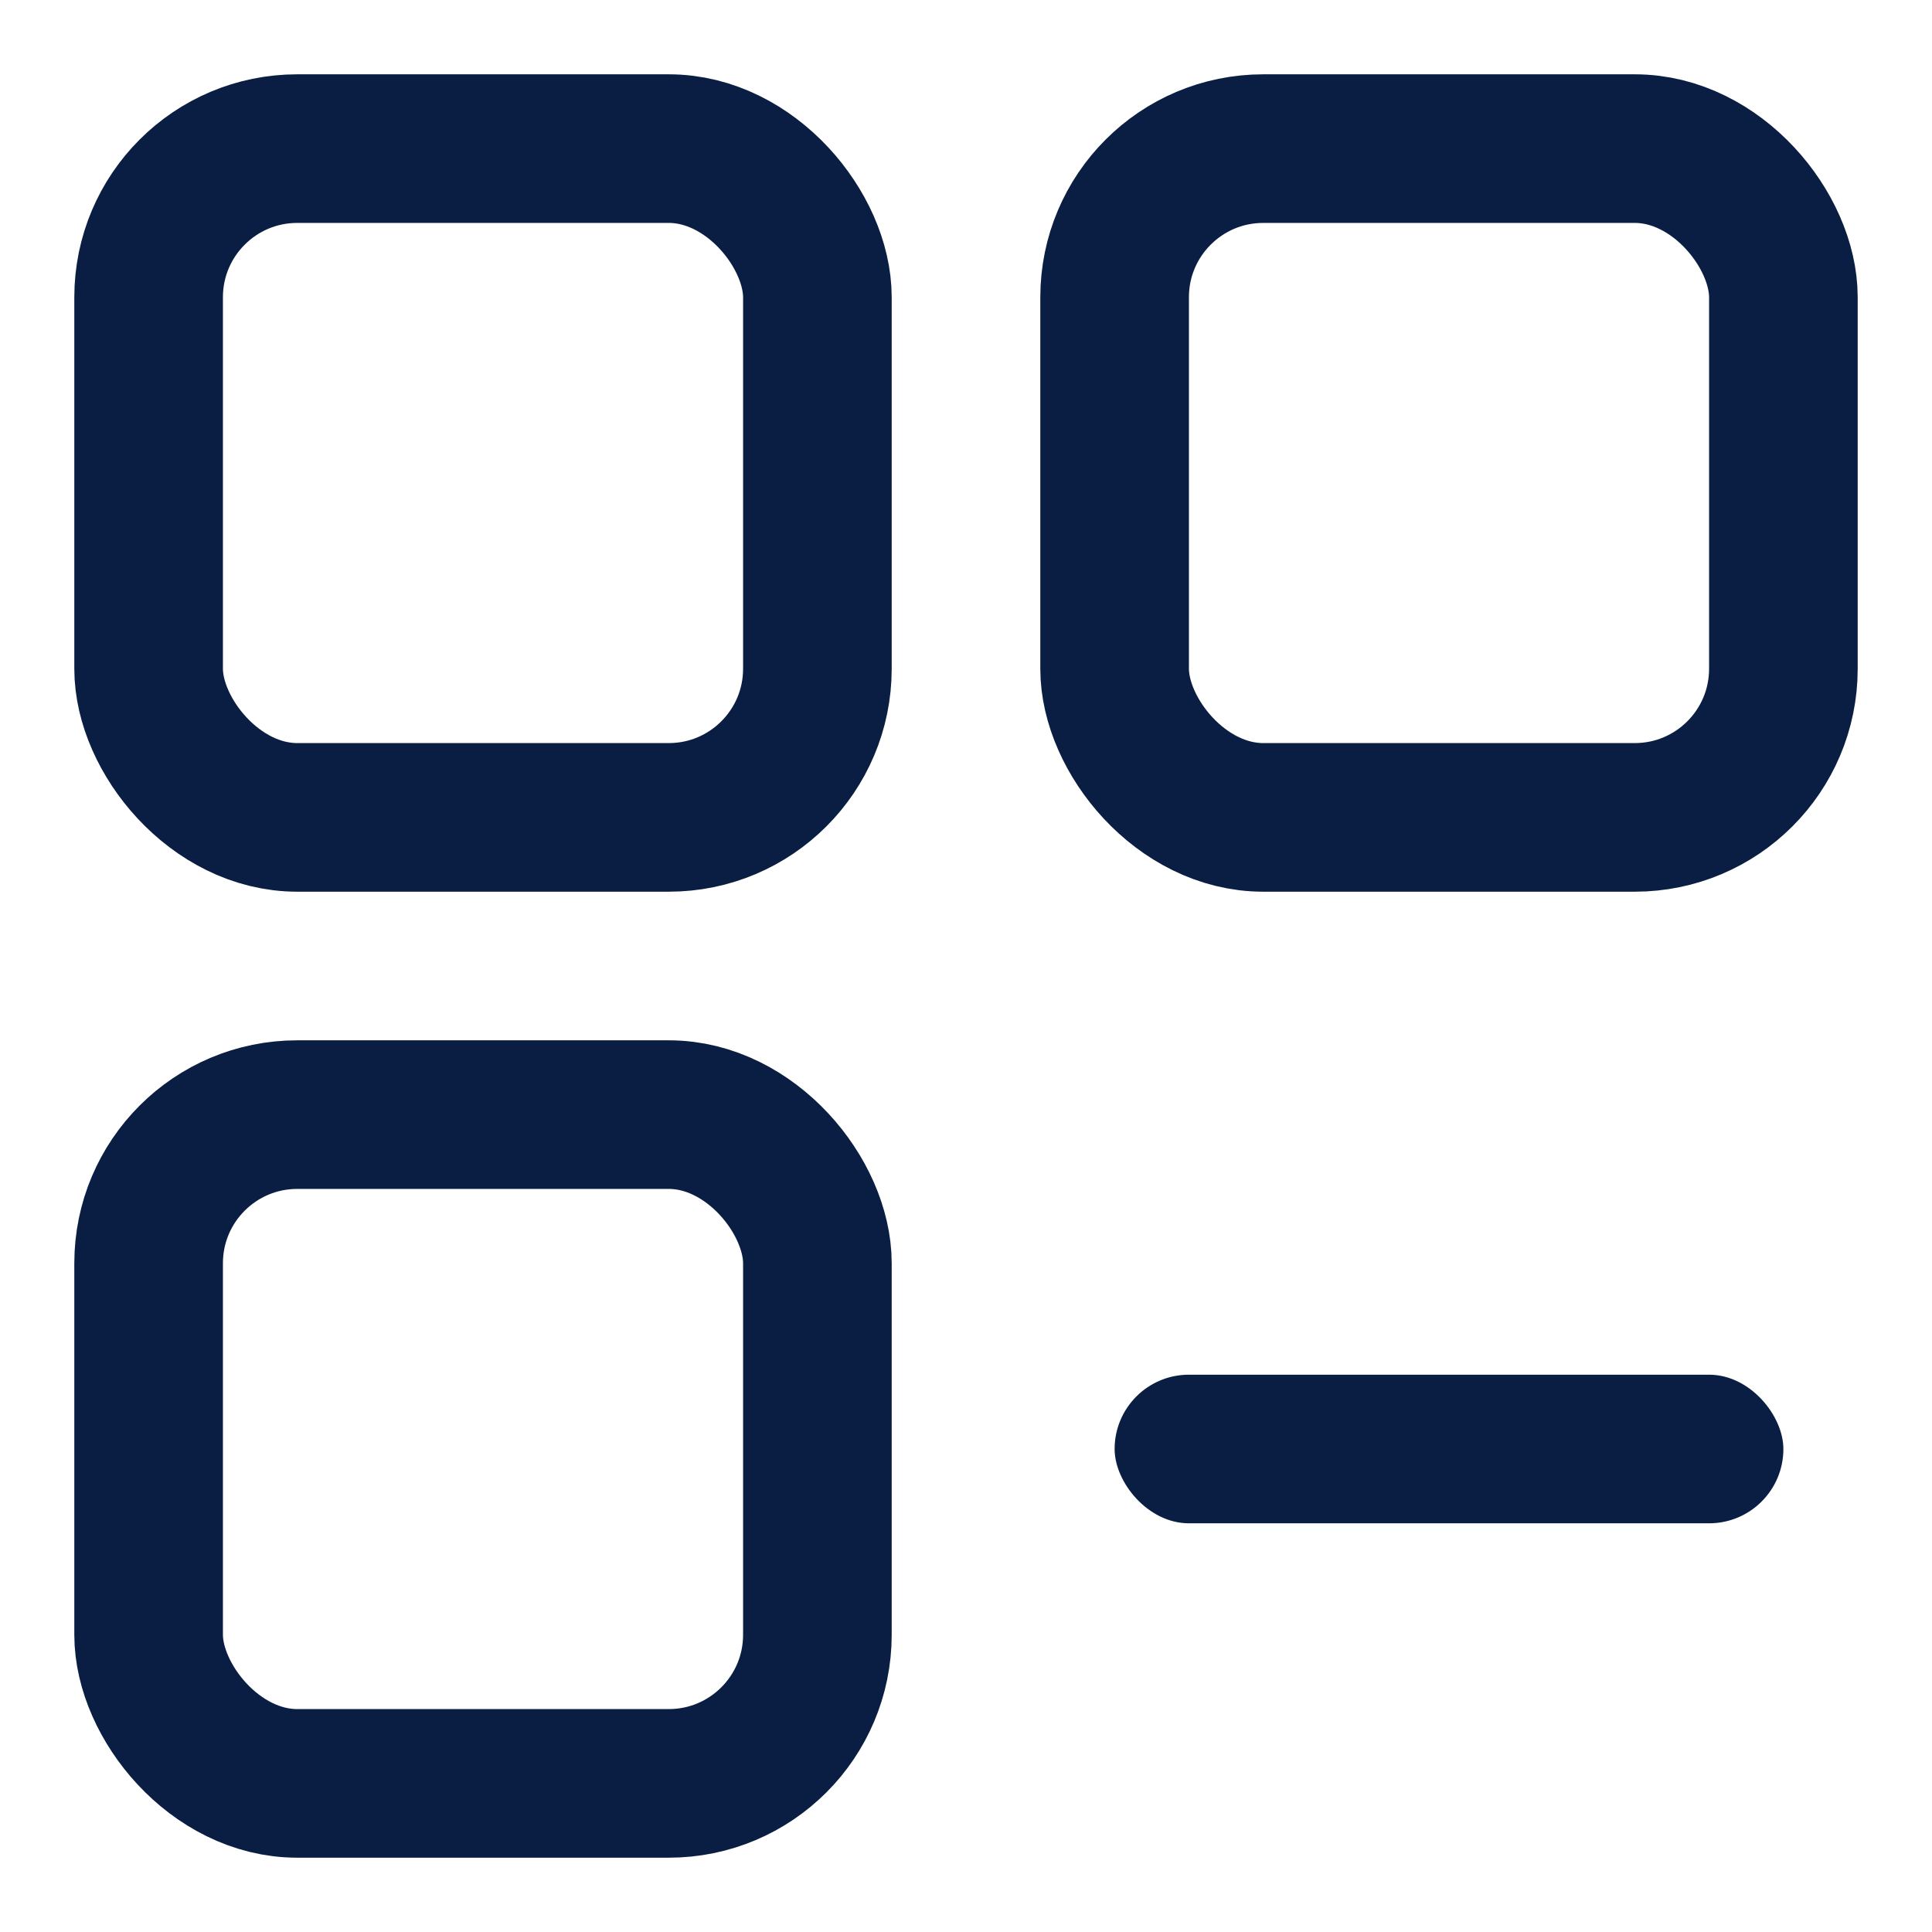
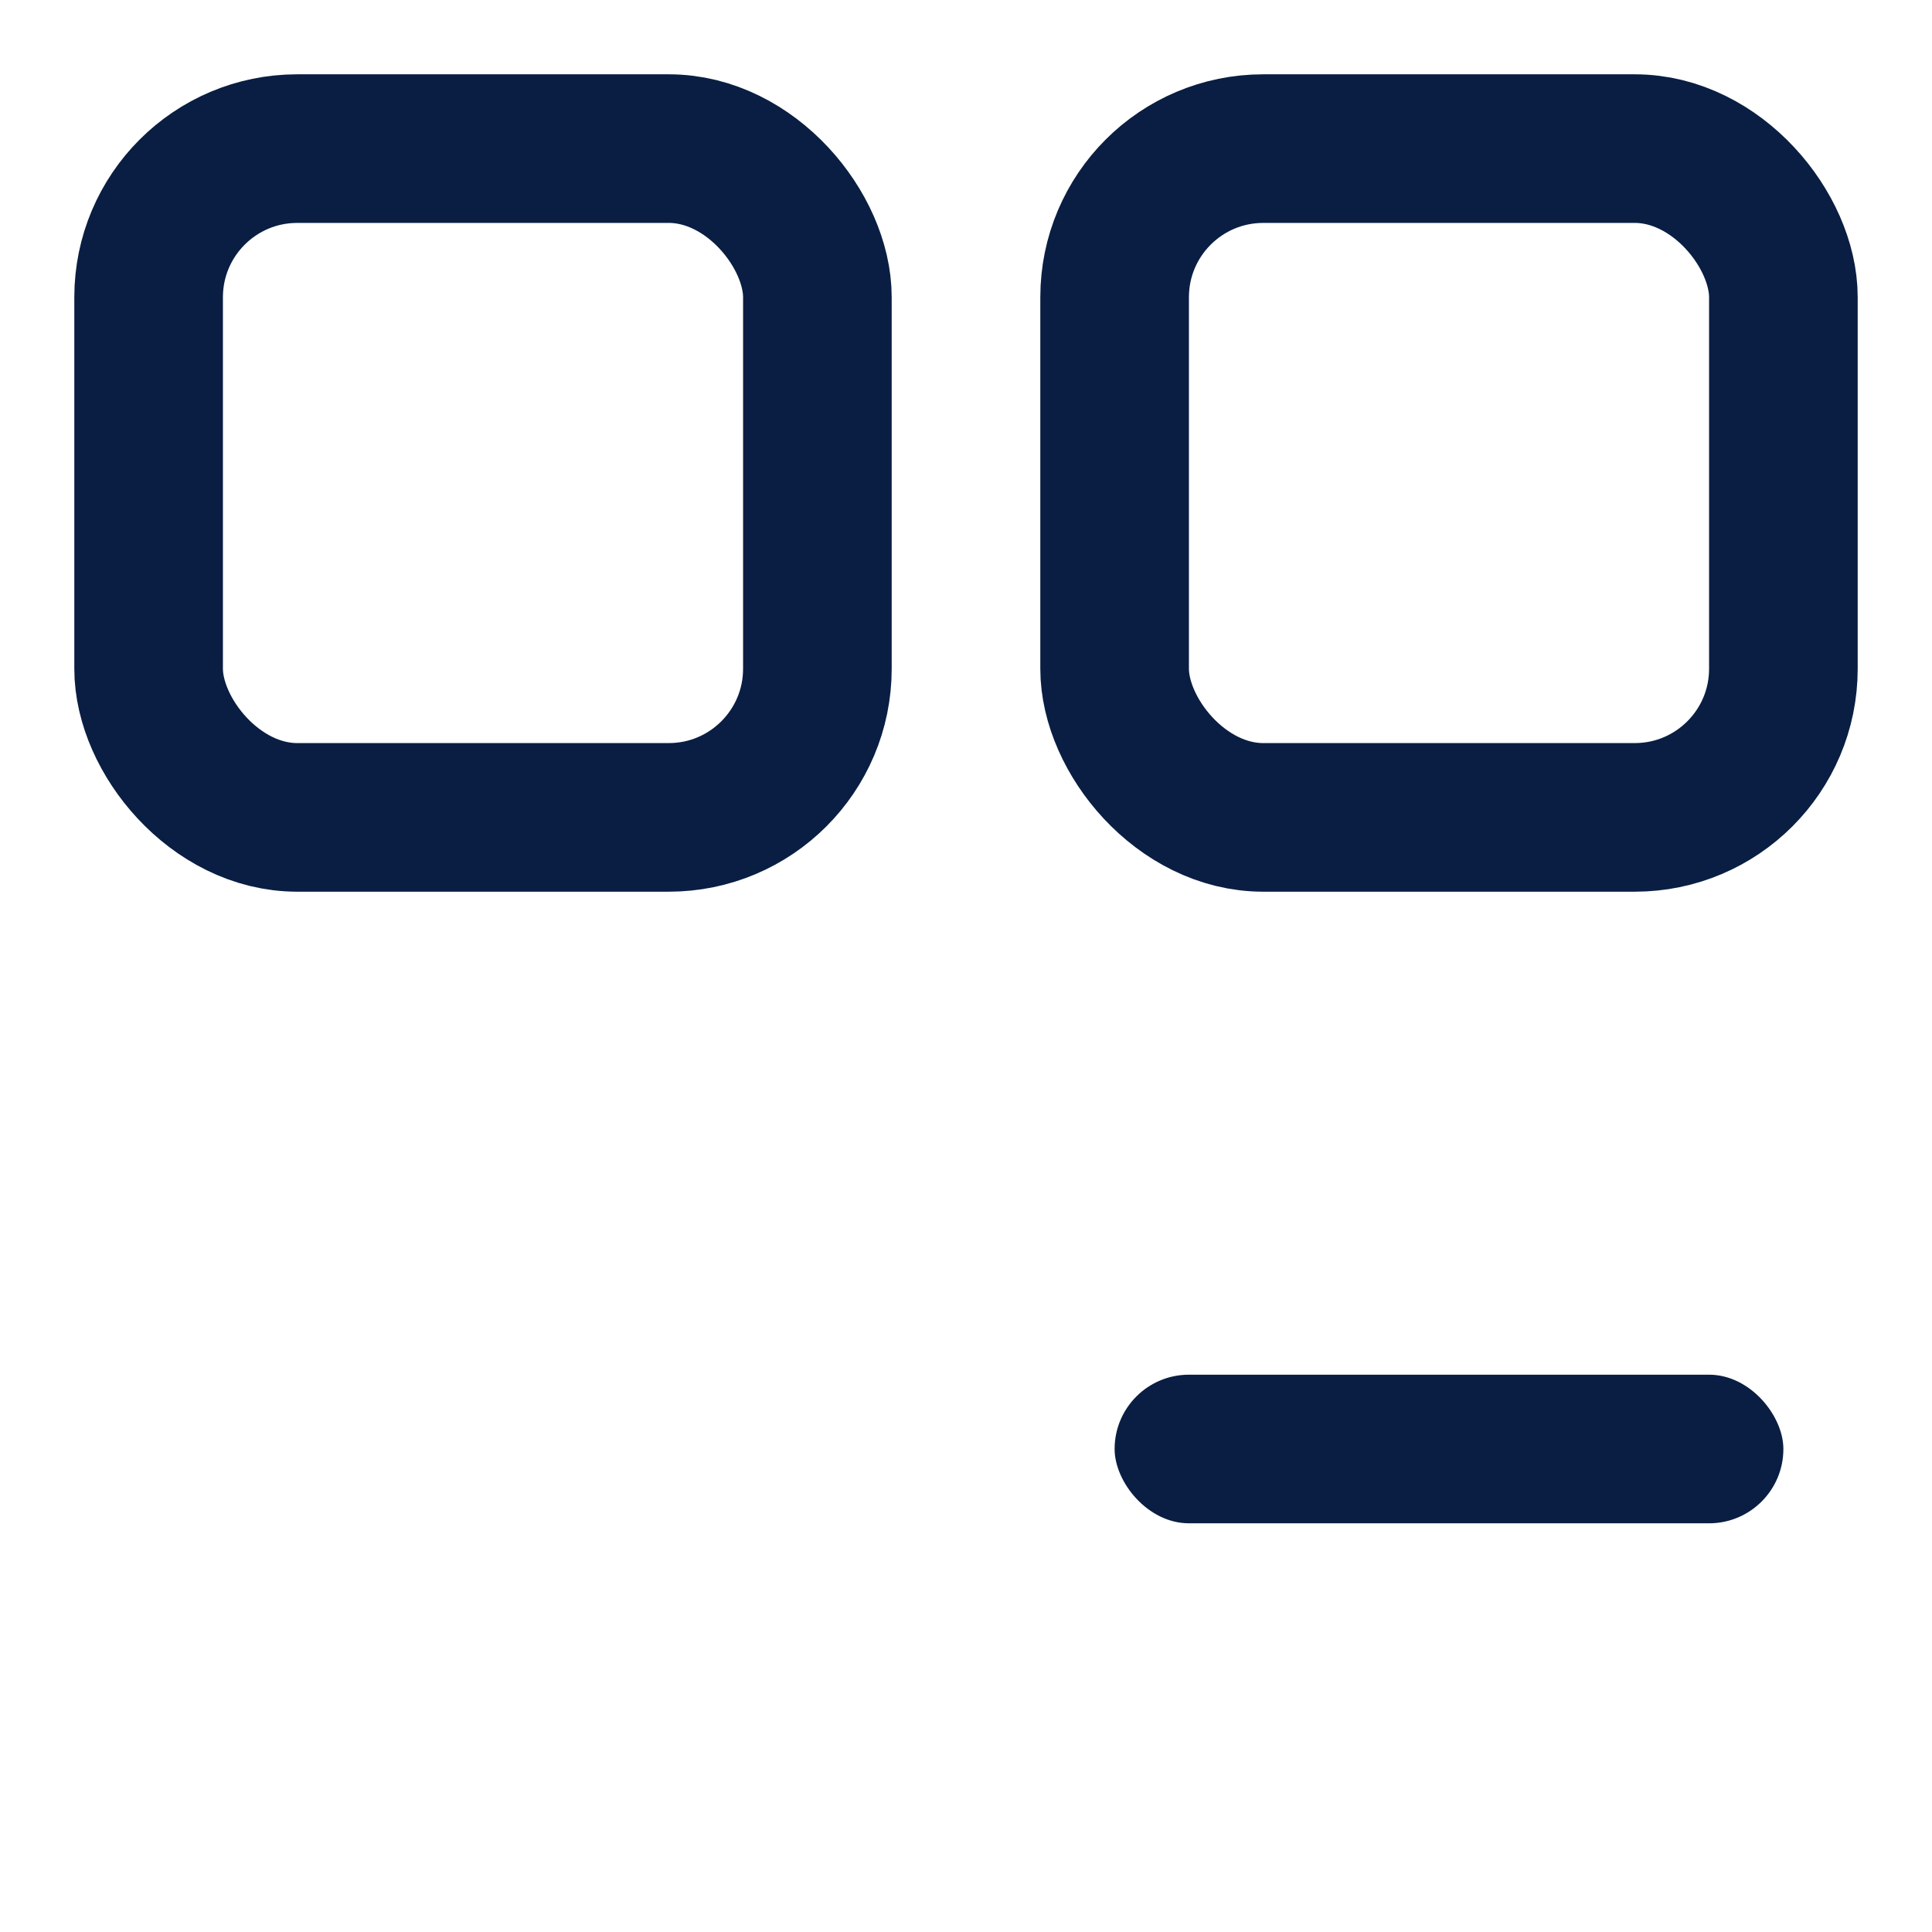
<svg xmlns="http://www.w3.org/2000/svg" width="26" height="26">
  <g transform="translate(2 2)" fill="none">
    <rect stroke="#091E42" stroke-width="2" width="9" height="9" rx="2" />
-     <rect stroke="#091E42" stroke-width="2" y="13" width="9" height="9" rx="2" />
    <rect stroke="#091E42" stroke-width="2" x="13" width="9" height="9" rx="2" />
    <rect fill="#091E42" x="13" y="16.5" width="9" height="2" rx="1" />
  </g>
</svg>